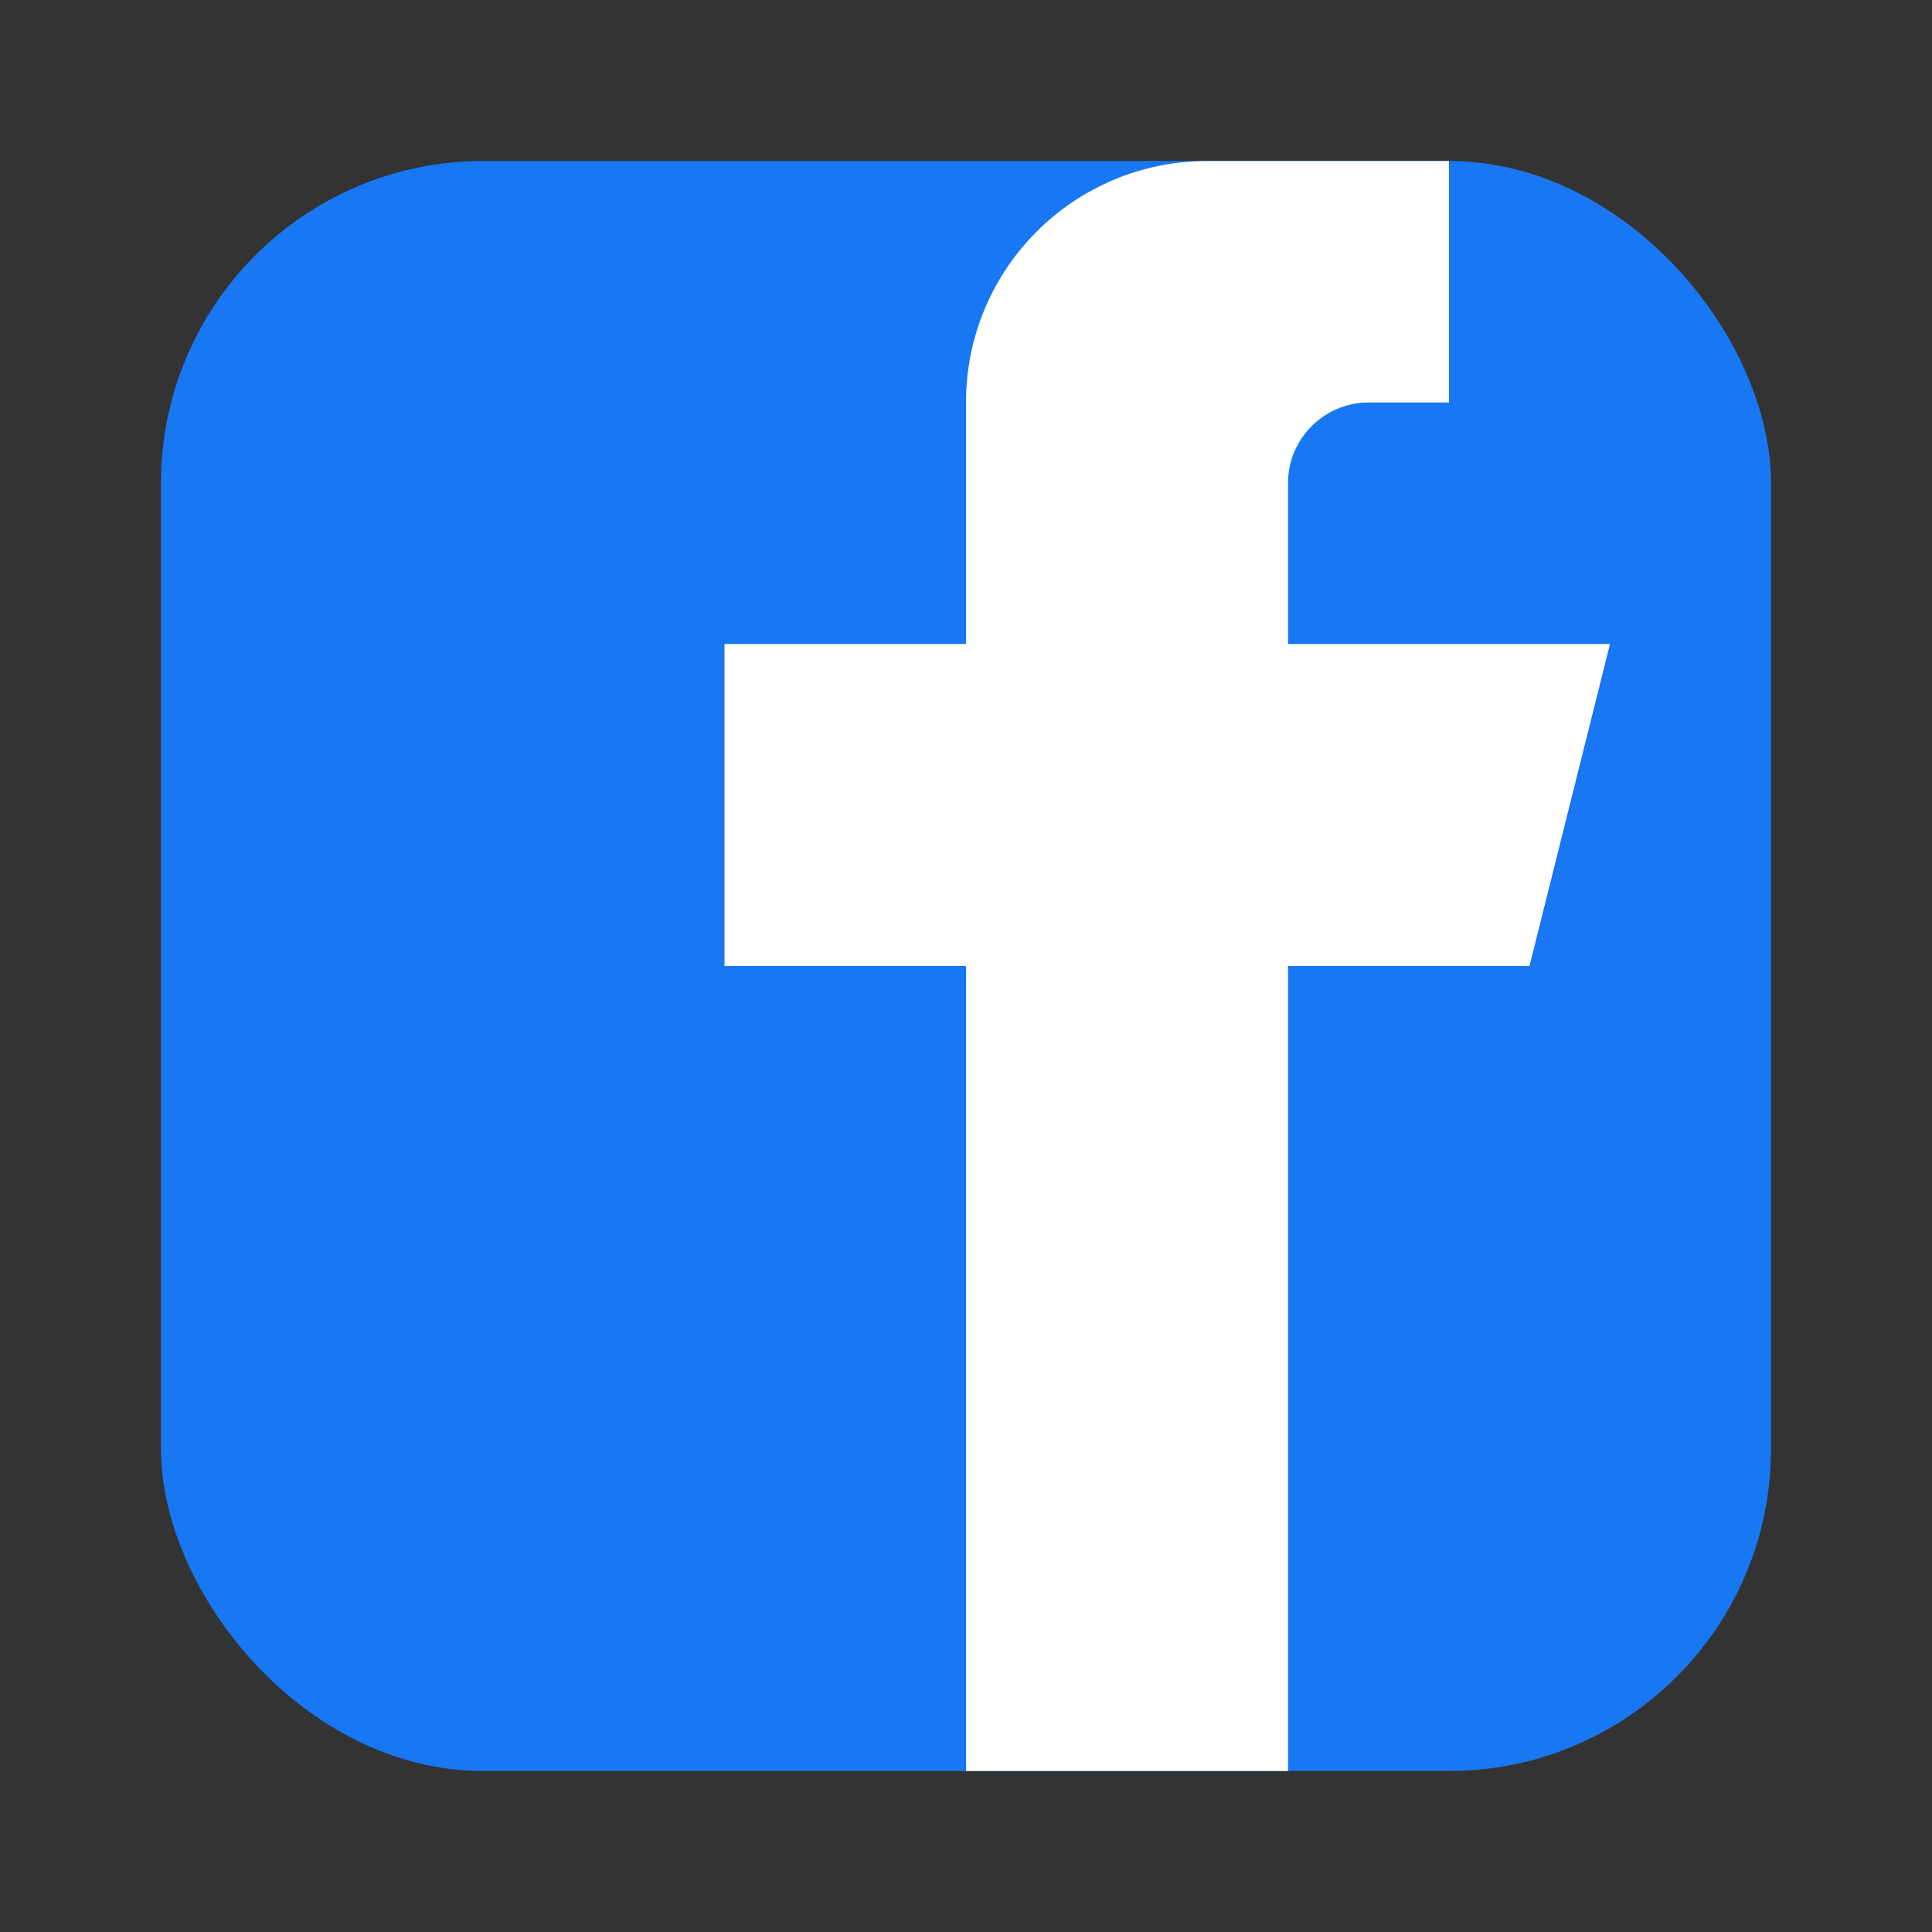
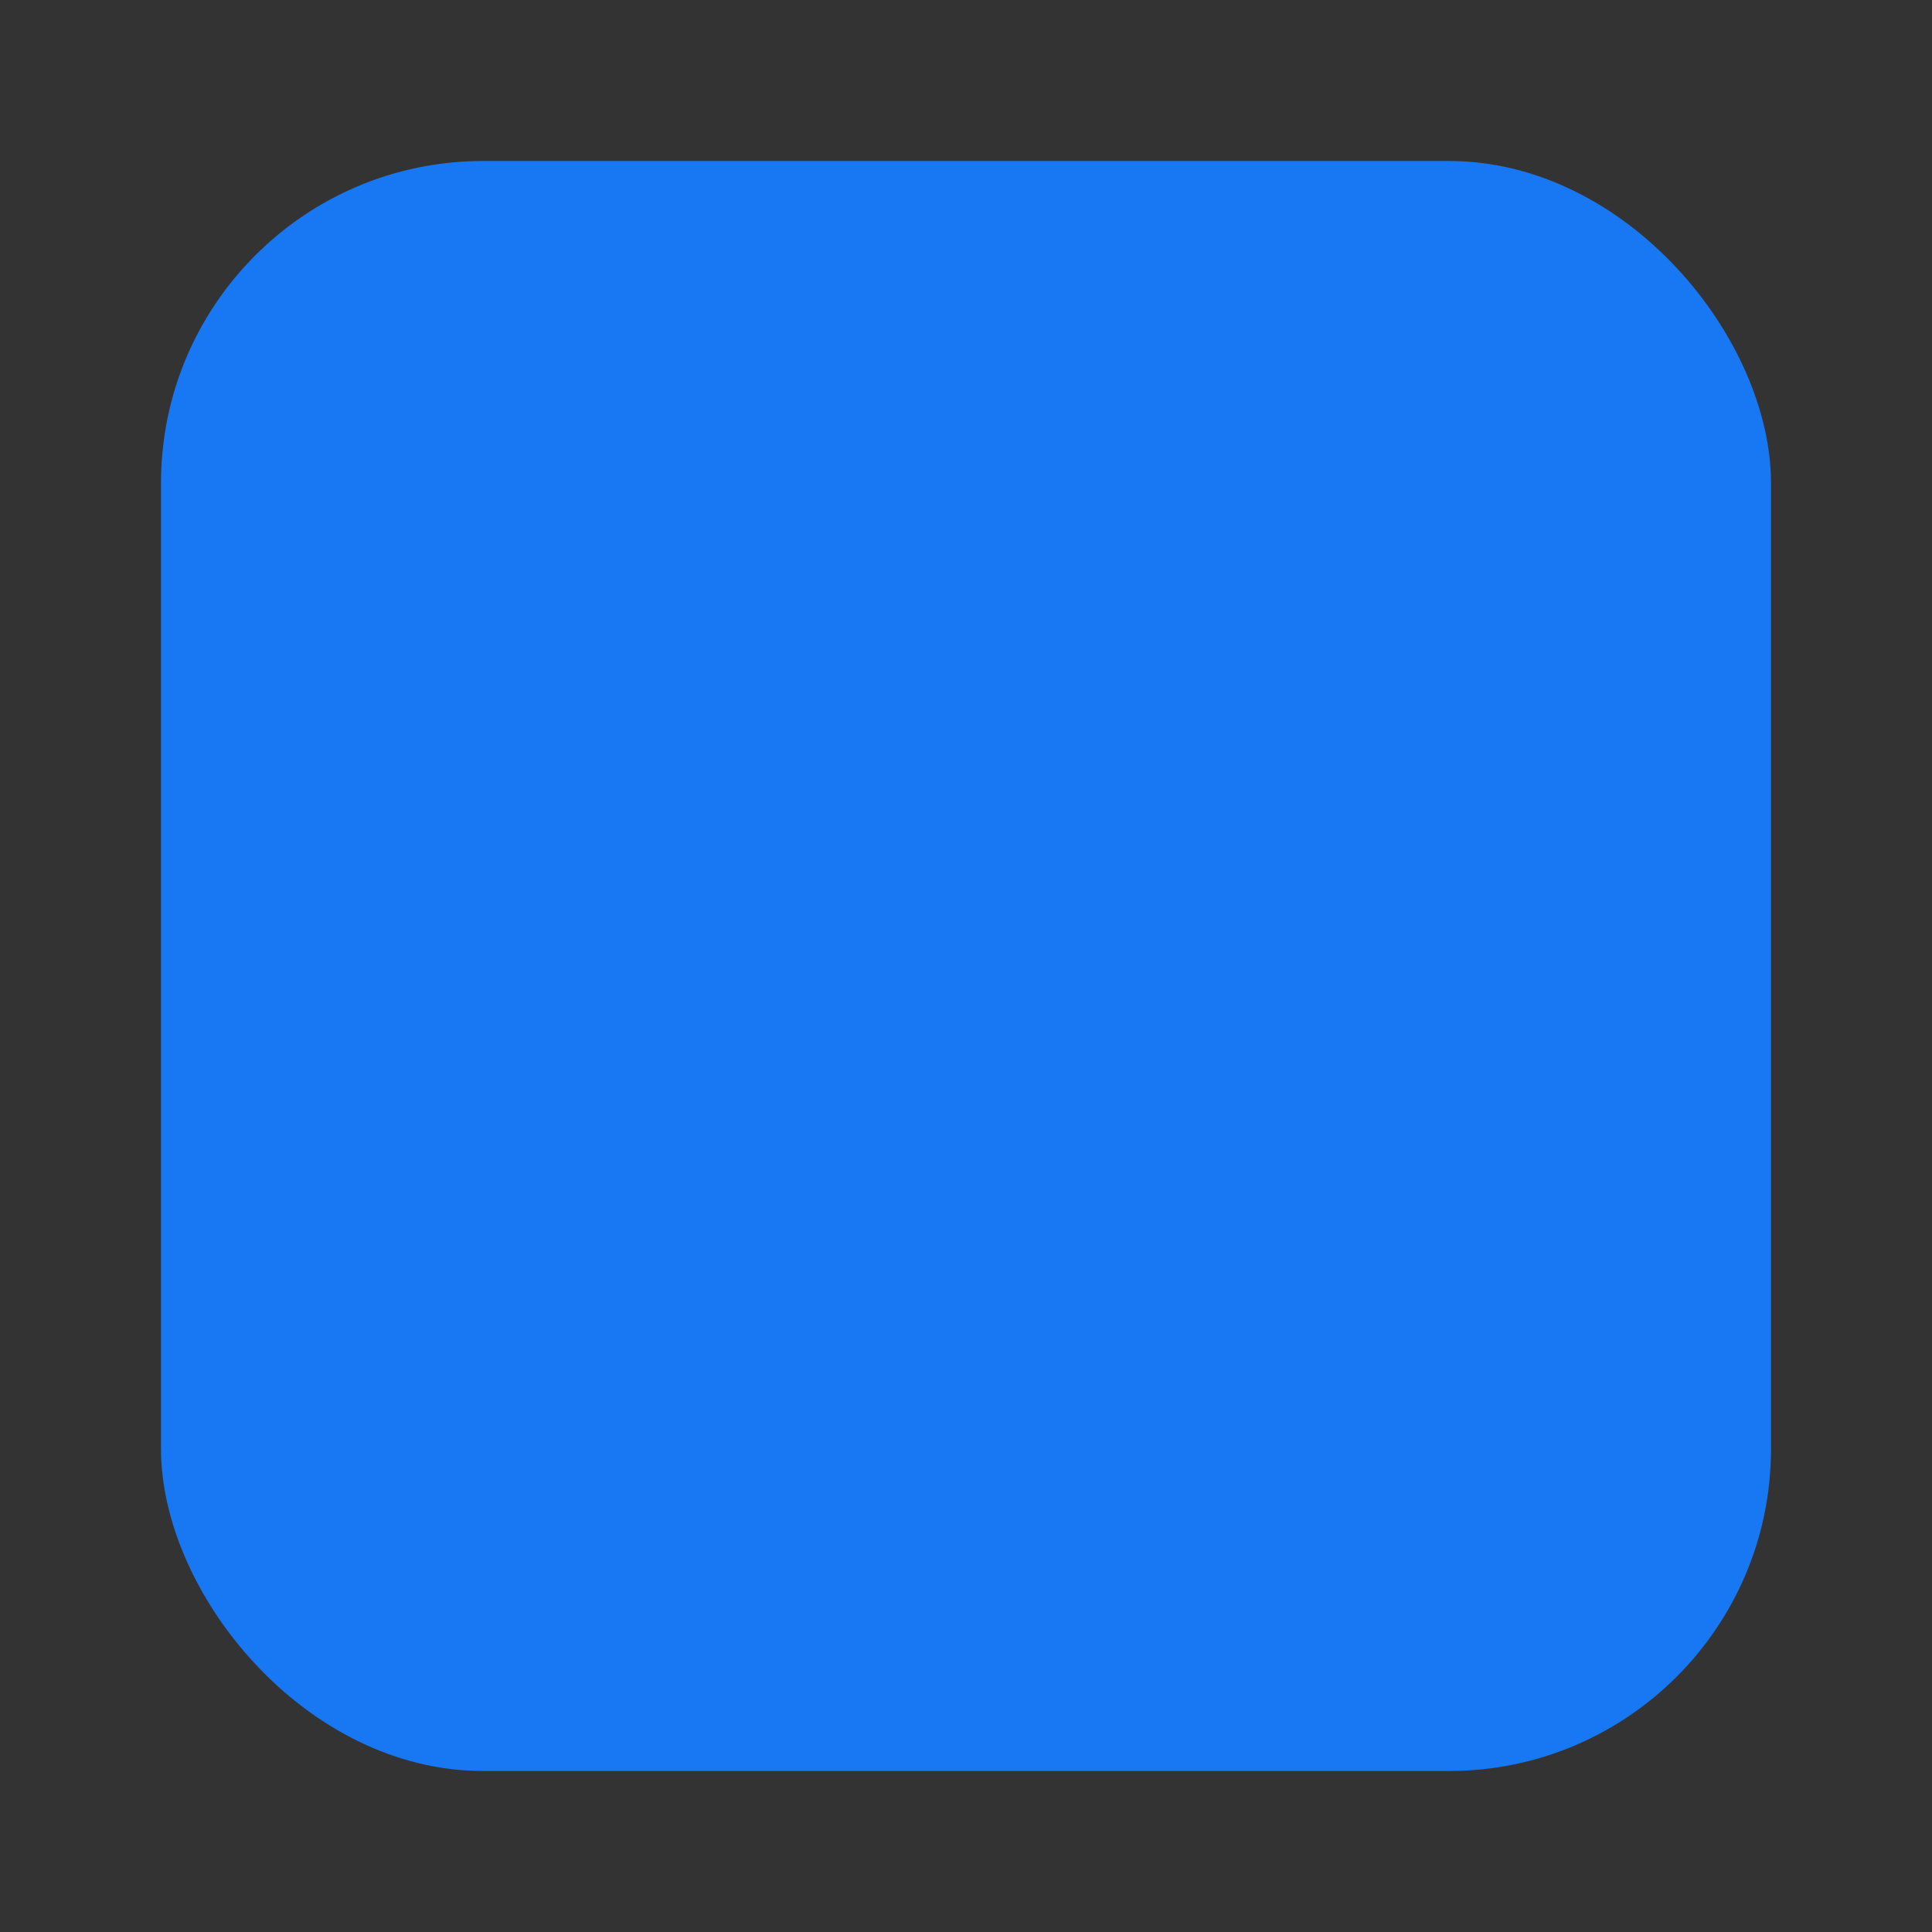
<svg xmlns="http://www.w3.org/2000/svg" width="24" height="24" viewBox="0 0 24 24" fill="none">
  <rect x="0" y="0" width="24" height="24" fill="#333333" stroke="none" />
  <rect x="2" y="2" width="20" height="20" rx="4" fill="#1877f2" />
-   <path d="M18 2 L15 2 C13.34 2 12 3.34 12 5 L12 8 L9 8 L9 12 L12 12 L12 22 L16 22 L16 12 L19 12 L20 8 L16 8 L16 6 C16 5.45 16.45 5 17 5 L18 5 Z" fill="white" />
</svg>